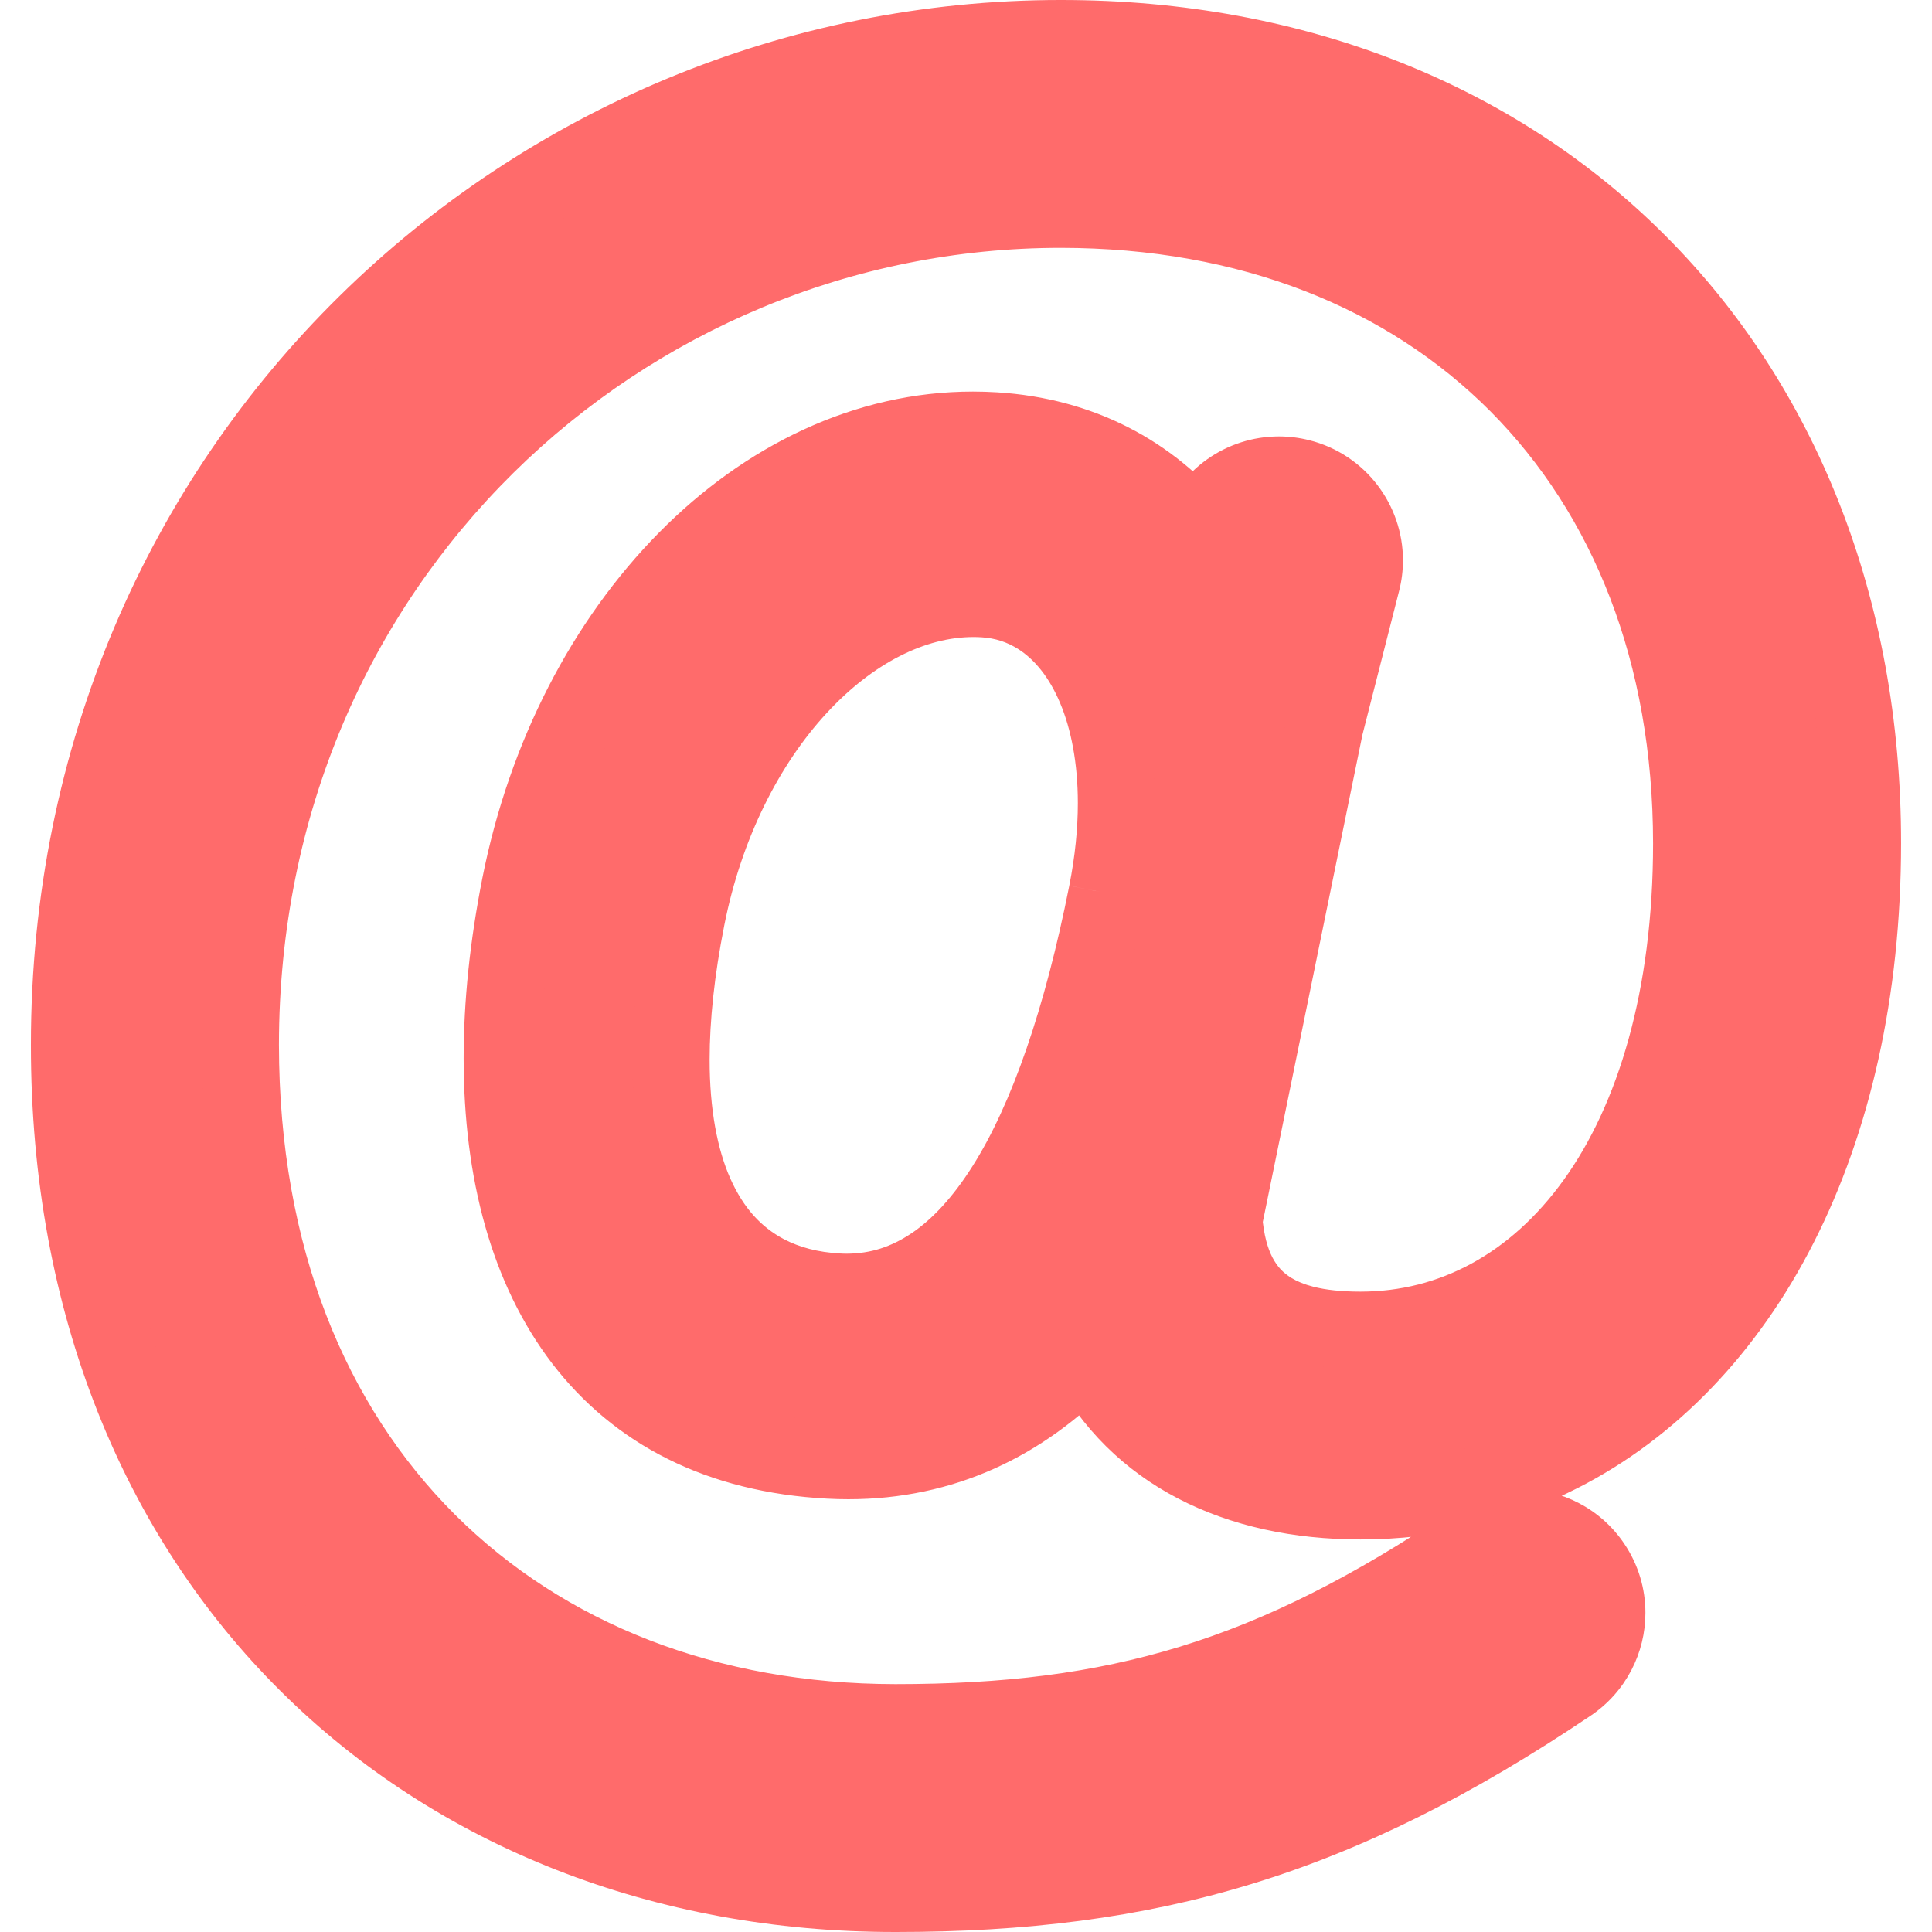
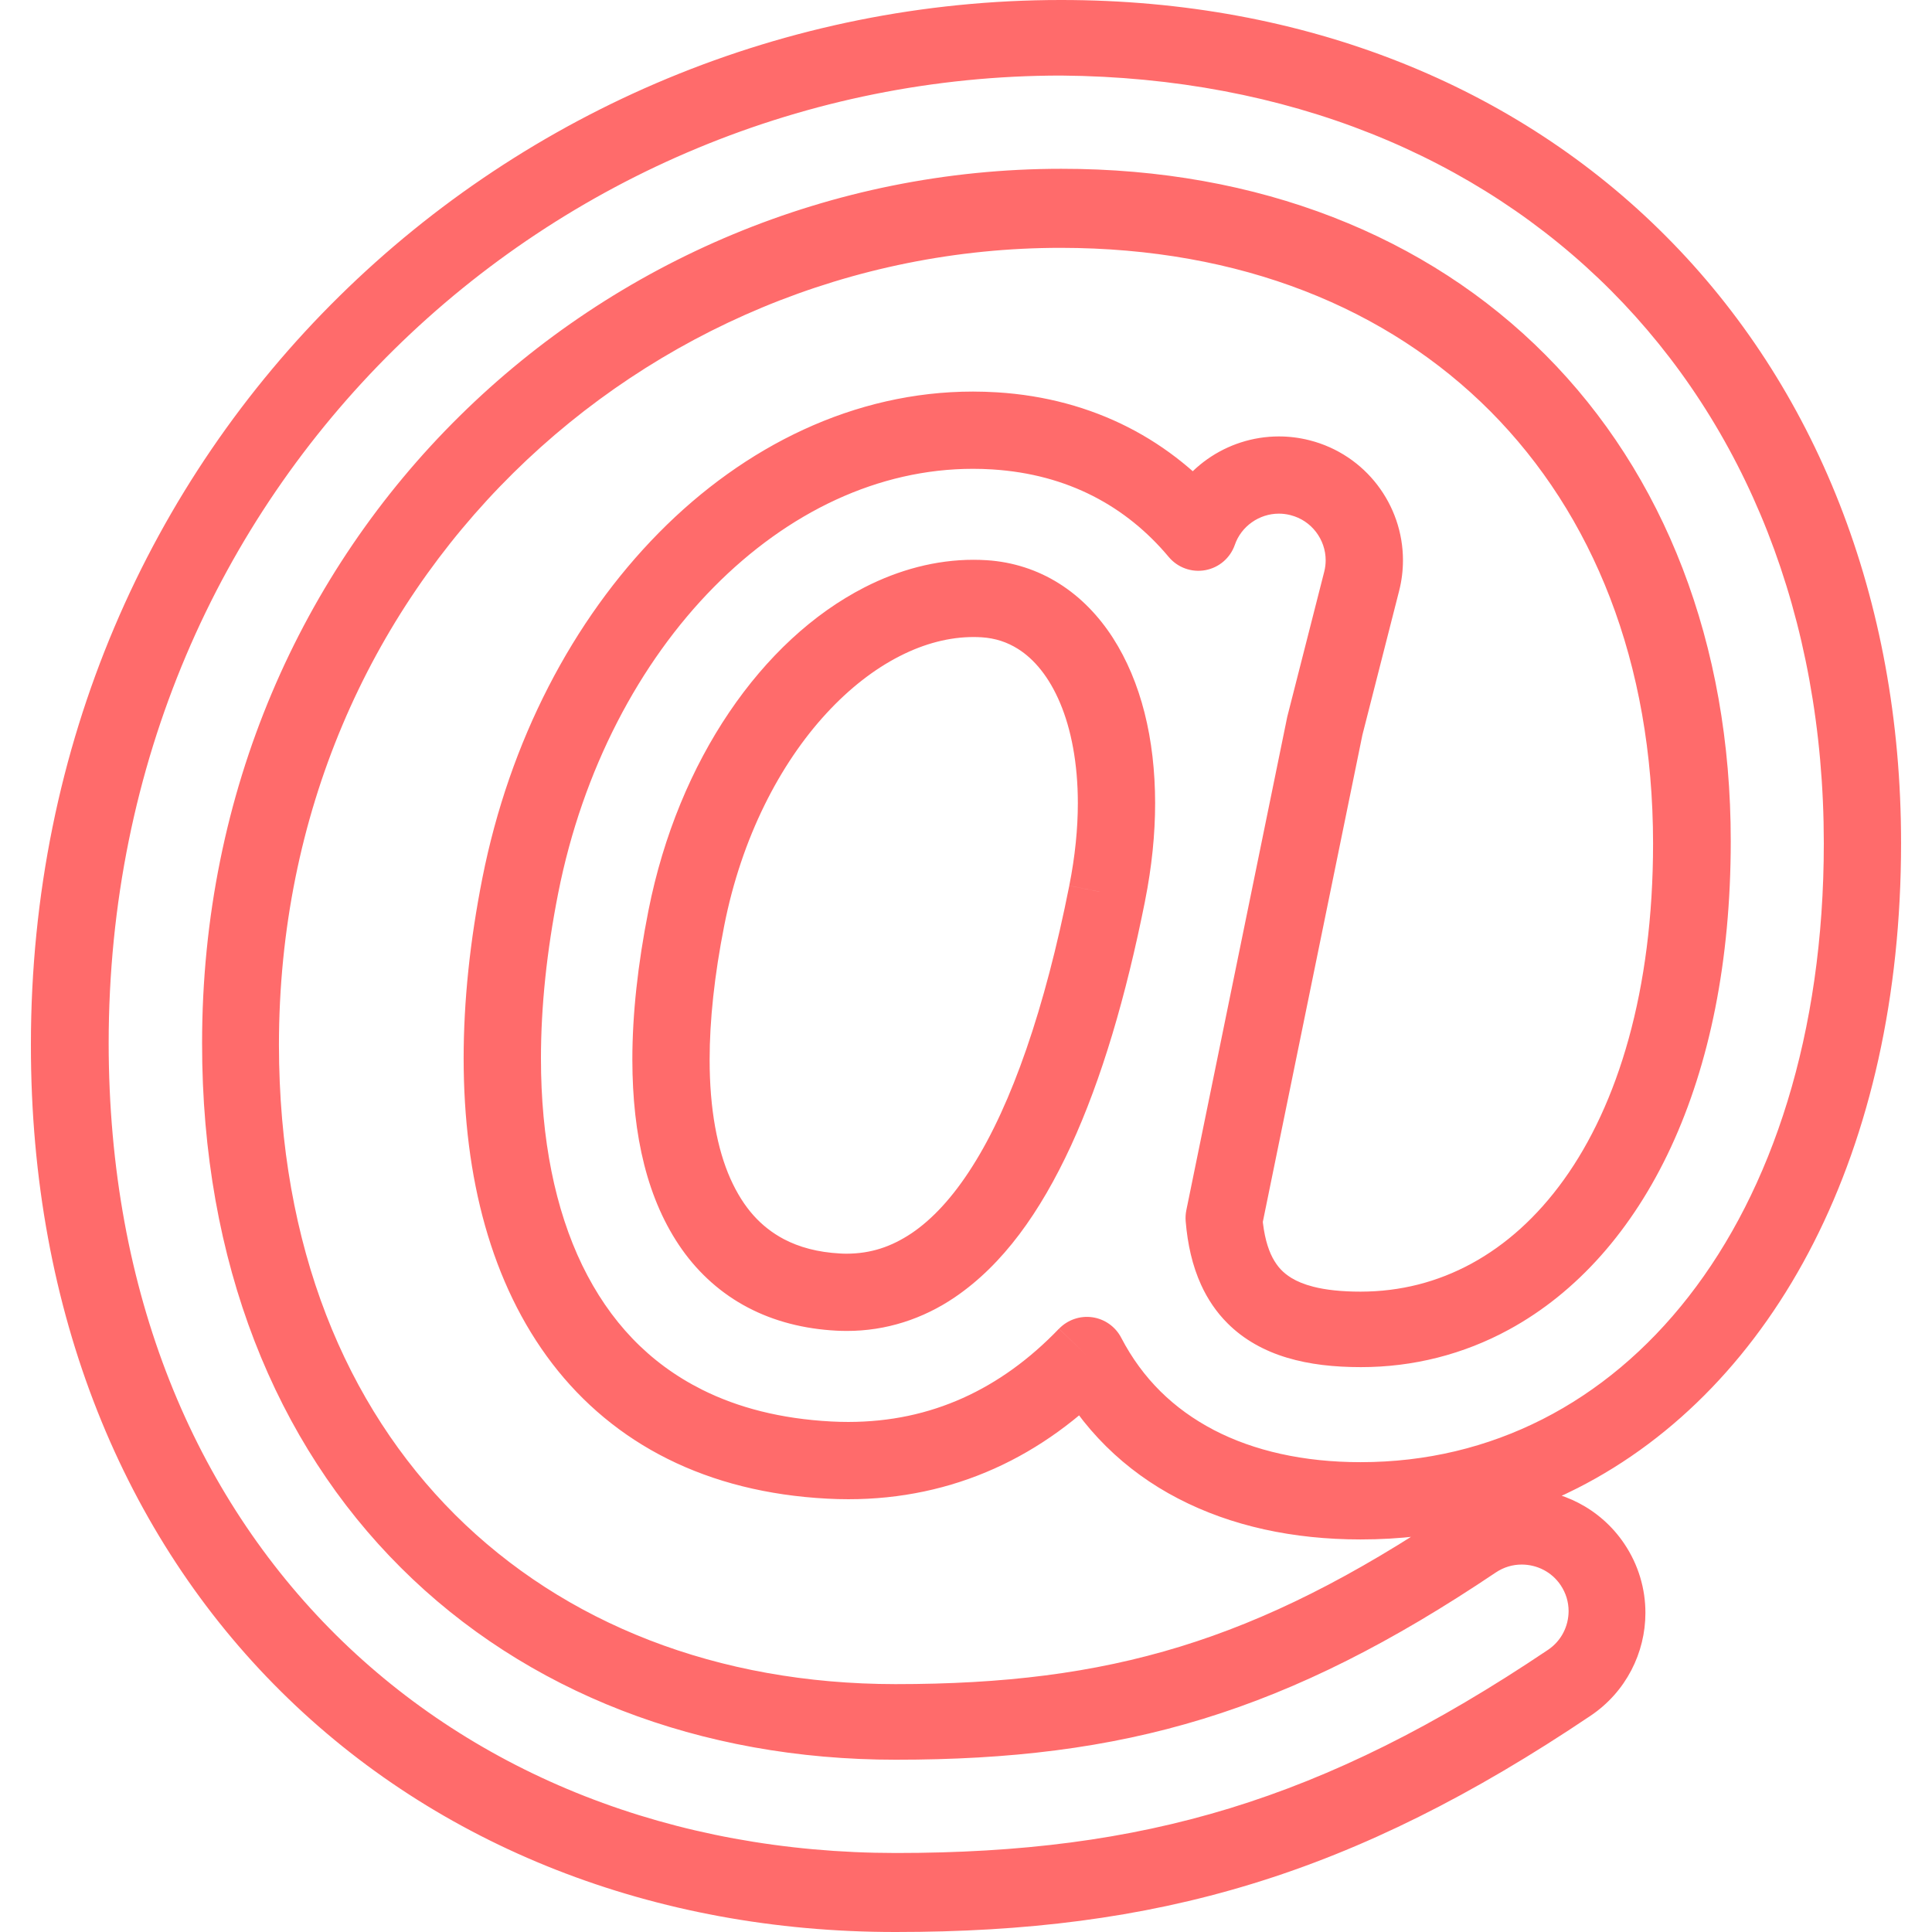
<svg xmlns="http://www.w3.org/2000/svg" id="Layer_1" x="0px" y="0px" viewBox="0 0 512 512" style="enable-background:new 0 0 512 512;" xml:space="preserve">
  <style type="text/css">	.st0{fill:#FF6B6B;}</style>
  <g>
-     <path class="st0" d="M288.02,359.22c-18.27,19.02-41.03,29.15-68.24,27.72c-72.54-3.82-98.33-69.13-81.89-152.23  c14.15-71.54,67.05-124.18,125.73-120.52c22.86,1.43,41.03,11.36,53.97,26.84c3.82-10.96,15.48-17.36,26.94-14.44  c12.11,3.08,19.43,15.38,16.34,27.48l-9.8,38.41l-26.75,130.79c1.74,21.01,13.46,29.27,36.23,29.27  c48.85,0,87.77-47.48,87.77-129.08c0-100.46-67.17-168.02-167.2-168.02c-116.17,0-217.43,93.17-217.43,221.48  c0,111.78,74.57,179.64,173.63,179.64c58.53,0,99.51-11.73,153.24-47.87c10.37-6.97,24.43-4.23,31.4,6.12  c6.98,10.35,4.23,24.4-6.13,31.37c-61.44,41.32-111.24,55.58-178.52,55.58c-123.16,0-218.88-87.11-218.88-224.84  c0-154.15,122.32-266.68,262.68-266.68c125.1,0,212.45,87.87,212.45,213.22c0,104.79-56.95,174.28-133.02,174.28  C327.71,397.73,301.24,384.73,288.02,359.22z M293.41,236.72c8.68-43.52-6.28-76.4-32.6-78.04c-33.4-2.08-68.72,33.06-78.92,84.63  c-11.92,60.26,2.63,97.13,40.27,99.11C256.53,344.23,279.85,304.71,293.41,236.72z" />
-     <path class="st0" d="M288.02,359.22l-7.39-7.09c-7.78,8.1-16.25,14.22-25.46,18.36c-9.22,4.14-19.22,6.33-30.35,6.34  c-1.48,0-2.98-0.04-4.51-0.12c-13.44-0.71-24.74-3.68-34.21-8.41c-14.19-7.11-24.57-18.14-31.79-32.97  c-7.18-14.81-10.96-33.48-10.95-54.89c0-13.62,1.52-28.32,4.57-43.75c6.47-32.75,21.55-61.16,41.23-81.09  c19.73-19.97,43.71-31.36,68.69-31.36c1.7,0,3.41,0.05,5.12,0.16c10.13,0.64,18.95,3.11,26.69,7.05  c7.73,3.95,14.4,9.38,20.06,16.14c2.37,2.83,6.06,4.17,9.69,3.51c3.63-0.66,6.62-3.22,7.83-6.7c1.71-4.98,6.52-8.28,11.67-8.28  c1.01,0,2.03,0.12,3.08,0.39c2.84,0.73,5.11,2.31,6.76,4.45c1.64,2.14,2.57,4.78,2.57,7.51c0,1-0.12,2.02-0.39,3.07l-9.79,38.41  l-0.11,0.48l-26.75,130.79c-0.19,0.94-0.25,1.94-0.17,2.9c0.51,6.13,1.77,11.76,4.08,16.84c1.73,3.8,4.07,7.27,6.98,10.17  c4.36,4.39,9.86,7.38,15.82,9.16c5.98,1.79,12.46,2.49,19.56,2.49c13.87,0.01,27.23-3.4,39.22-9.94  c18.01-9.8,32.79-26.46,42.95-48.37c10.17-21.94,15.83-49.2,15.84-81.01c0.04-52.48-17.67-97.38-49.07-128.9  c-31.36-31.57-76.08-49.4-128.37-49.35c-60.84,0-117.77,24.4-159.47,65.58c-41.72,41.16-68.22,99.27-68.2,166.15  c-0.05,58.14,19.54,105.99,52.68,138.99c33.1,33.03,79.35,50.92,131.19,50.89c29.93,0.01,55.97-3.02,81.42-10.83  c25.45-7.81,50.11-20.33,77.54-38.78c2.15-1.44,4.51-2.11,6.9-2.11c4.02,0.02,7.9,1.9,10.3,5.46c1.44,2.15,2.1,4.49,2.11,6.88  c-0.02,4-1.9,7.87-5.47,10.27c-30.13,20.25-56.96,33.6-84.35,41.99c-27.4,8.37-55.52,11.84-88.45,11.84  c-59.18-0.03-111.12-20.84-148.41-57.8c-37.26-36.99-60.18-90.29-60.22-156.8c0.02-74.34,29.41-138.27,75.65-183.85  c46.26-45.56,109.36-72.59,176.79-72.59C341.28,20.52,391.53,41.49,427,77.07c35.43,35.61,56.3,86.08,56.33,146.39  c0.01,50.56-13.76,91.87-35.82,120.14c-11.03,14.15-24.11,25.08-38.72,32.51c-14.62,7.42-30.78,11.38-48.23,11.38  c-15.08,0-28.25-2.99-38.89-8.53c-10.65-5.57-18.87-13.57-24.54-24.45c-1.51-2.92-4.37-4.95-7.63-5.42  c-3.25-0.47-6.57,0.67-8.85,3.04L288.02,359.22l-9.09,4.71c7.55,14.62,19.17,25.89,33.27,33.19c14.11,7.34,30.59,10.85,48.35,10.85  c20.58,0.01,40.06-4.72,57.51-13.61c26.21-13.32,47.75-35.86,62.6-65.07c14.86-29.23,23.14-65.15,23.14-105.84  c0.03-65.04-22.77-121.18-62.3-160.84C402.02,22.92,346.05-0.04,281.12,0C208.18,0,139.94,29.24,89.95,78.48  C39.94,127.7,8.17,197.11,8.19,276.92c-0.04,71.22,24.89,130.34,66.28,171.34c41.35,41.03,98.86,63.77,162.83,63.74  c34.34,0.01,64.76-3.66,94.44-12.74c29.68-9.07,58.47-23.51,89.79-44.58c9.41-6.33,14.53-16.73,14.52-27.26  c0.01-6.3-1.83-12.73-5.61-18.33c-6.34-9.4-16.75-14.51-27.28-14.5c-6.3-0.01-12.73,1.83-18.33,5.6  c-26.31,17.69-49.01,29.1-72.11,36.19c-23.11,7.08-46.81,9.93-75.41,9.93c-47.22-0.03-87.78-16.07-116.73-44.91  c-28.91-28.88-46.61-70.85-46.66-124.49c0.02-61.44,24.15-114.07,62.11-151.57C174,87.86,225.79,65.68,281.12,65.68  c47.74,0.04,86.63,15.99,113.85,43.32c27.19,27.37,43.07,66.48,43.11,114.46c0.01,39.2-9.4,69.37-23.64,89.17  c-7.12,9.92-15.42,17.3-24.46,22.22c-9.05,4.92-18.87,7.44-29.43,7.45c-5.07,0-9.26-0.47-12.49-1.3c-2.43-0.62-4.33-1.42-5.82-2.33  c-2.23-1.39-3.67-2.9-4.99-5.35c-1.29-2.44-2.32-5.97-2.73-10.89l-10.2,0.85l10.03,2.05l26.7-130.56l9.73-38.17  c0.69-2.7,1.02-5.43,1.02-8.12c0-7.36-2.48-14.35-6.8-19.98c-4.31-5.63-10.56-9.95-17.96-11.82c-2.7-0.69-5.44-1.02-8.13-1.02  c-13.78,0.01-26.33,8.66-31.01,22.01l9.67,3.37l7.86-6.57c-7.29-8.72-16.17-16-26.47-21.25c-10.3-5.25-21.98-8.46-34.72-9.25  c-2.14-0.13-4.28-0.2-6.4-0.2c-31.37,0-60.52,14.37-83.27,37.45c-22.79,23.12-39.52,55.06-46.74,91.5  c-3.28,16.59-4.96,32.59-4.96,47.73c0.01,31.66,7.33,59.8,23.48,80.91c8.06,10.52,18.34,19.17,30.6,25.27  c12.26,6.12,26.44,9.7,42.28,10.53c1.87,0.1,3.73,0.15,5.58,0.15c13.86,0.01,26.9-2.81,38.75-8.14  c11.86-5.32,22.49-13.12,31.84-22.86L288.02,359.22l-9.09,4.71L288.02,359.22z M293.41,236.72l10.04,2  c1.8-9.03,2.67-17.7,2.67-25.89c-0.02-17.09-3.72-32.15-11.21-43.82c-3.75-5.81-8.5-10.76-14.2-14.35  c-5.68-3.6-12.29-5.77-19.26-6.2c-1.16-0.07-2.31-0.11-3.47-0.11c-9.96,0-19.77,2.65-28.88,7.31  c-13.69,7.01-25.94,18.46-35.84,33.08c-9.89,14.63-17.44,32.49-21.42,52.58c-2.83,14.3-4.26,27.49-4.26,39.49  c0.02,20.22,4,37.35,13.17,50.33c4.57,6.45,10.5,11.74,17.47,15.38c6.97,3.66,14.89,5.67,23.4,6.12c0.94,0.05,1.87,0.07,2.79,0.07  c10.32,0.03,20.17-3.17,28.64-8.93c12.74-8.66,22.59-22.45,30.75-40.1c8.14-17.7,14.57-39.49,19.66-64.97L293.41,236.72l-10.04-2  c-6.45,32.53-15.27,57.99-25.66,74.35c-5.17,8.2-10.65,14.06-16.13,17.75c-5.51,3.68-10.92,5.39-17.17,5.42  c-0.57,0-1.14-0.01-1.71-0.05c-6.01-0.32-10.89-1.67-14.96-3.8c-6.06-3.22-10.67-8.21-14.18-16.03c-3.46-7.79-5.51-18.4-5.5-31.55  c0-10.37,1.25-22.28,3.87-35.52c4.6-23.34,14.76-42.87,27.05-56.21c6.14-6.68,12.78-11.8,19.43-15.19  c6.65-3.4,13.26-5.07,19.57-5.07c0.73,0,1.46,0.02,2.19,0.07c3.64,0.24,6.72,1.27,9.61,3.08c4.29,2.7,8.24,7.4,11.16,14.34  c2.92,6.91,4.7,15.96,4.7,26.51c0,6.74-0.72,14.09-2.27,21.89L293.41,236.72z" />
+     <path class="st0" d="M288.02,359.22l-7.39-7.09c-7.78,8.1-16.25,14.22-25.46,18.36c-9.22,4.14-19.22,6.33-30.35,6.34  c-1.48,0-2.98-0.04-4.51-0.12c-13.44-0.71-24.74-3.68-34.21-8.41c-14.19-7.11-24.57-18.14-31.79-32.97  c-7.18-14.81-10.96-33.48-10.95-54.89c0-13.62,1.52-28.32,4.57-43.75c6.47-32.75,21.55-61.16,41.23-81.09  c19.73-19.97,43.71-31.36,68.69-31.36c1.7,0,3.41,0.05,5.12,0.16c10.13,0.64,18.95,3.11,26.69,7.05  c7.73,3.95,14.4,9.38,20.06,16.14c2.37,2.83,6.06,4.17,9.69,3.51c3.63-0.66,6.62-3.22,7.83-6.7c1.71-4.98,6.52-8.28,11.67-8.28  c1.01,0,2.03,0.12,3.08,0.39c2.84,0.73,5.11,2.31,6.76,4.45c1.64,2.14,2.57,4.78,2.57,7.51c0,1-0.12,2.02-0.39,3.07l-9.79,38.41  l-26.75,130.79c-0.19,0.94-0.25,1.94-0.17,2.9c0.51,6.13,1.77,11.76,4.08,16.84c1.73,3.8,4.07,7.27,6.98,10.17  c4.36,4.39,9.86,7.38,15.82,9.16c5.98,1.79,12.46,2.49,19.56,2.49c13.87,0.01,27.23-3.4,39.22-9.94  c18.01-9.8,32.79-26.46,42.95-48.37c10.17-21.94,15.83-49.2,15.84-81.01c0.04-52.48-17.67-97.38-49.07-128.9  c-31.36-31.57-76.08-49.4-128.37-49.35c-60.84,0-117.77,24.4-159.47,65.58c-41.72,41.16-68.22,99.27-68.2,166.15  c-0.05,58.14,19.54,105.99,52.68,138.99c33.1,33.03,79.35,50.92,131.19,50.89c29.93,0.01,55.97-3.02,81.42-10.83  c25.45-7.81,50.11-20.33,77.54-38.78c2.15-1.44,4.51-2.11,6.9-2.11c4.02,0.02,7.9,1.9,10.3,5.46c1.44,2.15,2.1,4.49,2.11,6.88  c-0.02,4-1.9,7.87-5.47,10.27c-30.13,20.25-56.96,33.6-84.35,41.99c-27.4,8.37-55.52,11.84-88.45,11.84  c-59.18-0.03-111.12-20.84-148.41-57.8c-37.26-36.99-60.18-90.29-60.22-156.8c0.02-74.34,29.41-138.27,75.65-183.85  c46.26-45.56,109.36-72.59,176.79-72.59C341.28,20.52,391.53,41.49,427,77.07c35.43,35.61,56.3,86.08,56.33,146.39  c0.01,50.56-13.76,91.87-35.82,120.14c-11.03,14.15-24.11,25.08-38.72,32.51c-14.62,7.42-30.78,11.38-48.23,11.38  c-15.08,0-28.25-2.99-38.89-8.53c-10.65-5.57-18.87-13.57-24.54-24.45c-1.51-2.92-4.37-4.95-7.63-5.42  c-3.25-0.47-6.57,0.67-8.85,3.04L288.02,359.22l-9.09,4.71c7.55,14.62,19.17,25.89,33.27,33.19c14.11,7.34,30.59,10.85,48.35,10.85  c20.58,0.01,40.06-4.72,57.51-13.61c26.21-13.32,47.75-35.86,62.6-65.07c14.86-29.23,23.14-65.15,23.14-105.84  c0.03-65.04-22.77-121.18-62.3-160.84C402.02,22.92,346.05-0.04,281.12,0C208.18,0,139.94,29.24,89.95,78.48  C39.94,127.7,8.17,197.11,8.19,276.92c-0.04,71.22,24.89,130.34,66.28,171.34c41.35,41.03,98.86,63.77,162.83,63.74  c34.34,0.01,64.76-3.66,94.44-12.74c29.68-9.07,58.47-23.51,89.79-44.58c9.41-6.33,14.53-16.73,14.52-27.26  c0.01-6.3-1.83-12.73-5.61-18.33c-6.34-9.4-16.75-14.51-27.28-14.5c-6.3-0.01-12.73,1.83-18.33,5.6  c-26.31,17.69-49.01,29.1-72.11,36.19c-23.11,7.08-46.81,9.93-75.41,9.93c-47.22-0.03-87.78-16.07-116.73-44.91  c-28.91-28.88-46.61-70.85-46.66-124.49c0.02-61.44,24.15-114.07,62.11-151.57C174,87.86,225.79,65.68,281.12,65.68  c47.74,0.04,86.63,15.99,113.85,43.32c27.19,27.37,43.07,66.48,43.11,114.46c0.01,39.2-9.4,69.37-23.64,89.17  c-7.12,9.92-15.42,17.3-24.46,22.22c-9.05,4.92-18.87,7.44-29.43,7.45c-5.07,0-9.26-0.47-12.49-1.3c-2.43-0.62-4.33-1.42-5.82-2.33  c-2.23-1.39-3.67-2.9-4.99-5.35c-1.29-2.44-2.32-5.97-2.73-10.89l-10.2,0.85l10.03,2.05l26.7-130.56l9.73-38.17  c0.69-2.7,1.02-5.43,1.02-8.12c0-7.36-2.48-14.35-6.8-19.98c-4.31-5.63-10.56-9.95-17.96-11.82c-2.7-0.69-5.44-1.02-8.13-1.02  c-13.78,0.01-26.33,8.66-31.01,22.01l9.67,3.37l7.86-6.57c-7.29-8.72-16.17-16-26.47-21.25c-10.3-5.25-21.98-8.46-34.72-9.25  c-2.14-0.13-4.28-0.2-6.4-0.2c-31.37,0-60.52,14.37-83.27,37.45c-22.79,23.12-39.52,55.06-46.74,91.5  c-3.28,16.59-4.96,32.59-4.96,47.73c0.01,31.66,7.33,59.8,23.48,80.91c8.06,10.52,18.34,19.17,30.6,25.27  c12.26,6.12,26.44,9.7,42.28,10.53c1.87,0.1,3.73,0.15,5.58,0.15c13.86,0.01,26.9-2.81,38.75-8.14  c11.86-5.32,22.49-13.12,31.84-22.86L288.02,359.22l-9.09,4.71L288.02,359.22z M293.41,236.72l10.04,2  c1.8-9.03,2.67-17.7,2.67-25.89c-0.02-17.09-3.72-32.15-11.21-43.82c-3.75-5.81-8.5-10.76-14.2-14.35  c-5.68-3.6-12.29-5.77-19.26-6.2c-1.16-0.07-2.31-0.11-3.47-0.11c-9.96,0-19.77,2.65-28.88,7.31  c-13.69,7.01-25.94,18.46-35.84,33.08c-9.89,14.63-17.44,32.49-21.42,52.58c-2.83,14.3-4.26,27.49-4.26,39.49  c0.02,20.22,4,37.35,13.17,50.33c4.57,6.45,10.5,11.74,17.47,15.38c6.97,3.66,14.89,5.67,23.4,6.12c0.94,0.05,1.87,0.07,2.79,0.07  c10.32,0.03,20.17-3.17,28.64-8.93c12.74-8.66,22.59-22.45,30.75-40.1c8.14-17.7,14.57-39.49,19.66-64.97L293.41,236.72l-10.04-2  c-6.45,32.53-15.27,57.99-25.66,74.35c-5.17,8.2-10.65,14.06-16.13,17.75c-5.51,3.68-10.92,5.39-17.17,5.42  c-0.57,0-1.14-0.01-1.71-0.05c-6.01-0.32-10.89-1.67-14.96-3.8c-6.06-3.22-10.67-8.21-14.18-16.03c-3.46-7.79-5.51-18.4-5.5-31.55  c0-10.37,1.25-22.28,3.87-35.52c4.6-23.34,14.76-42.87,27.05-56.21c6.14-6.68,12.78-11.8,19.43-15.19  c6.65-3.4,13.26-5.07,19.57-5.07c0.73,0,1.46,0.02,2.19,0.07c3.64,0.24,6.72,1.27,9.61,3.08c4.29,2.7,8.24,7.4,11.16,14.34  c2.92,6.91,4.7,15.96,4.7,26.51c0,6.74-0.72,14.09-2.27,21.89L293.41,236.72z" />
  </g>
</svg>